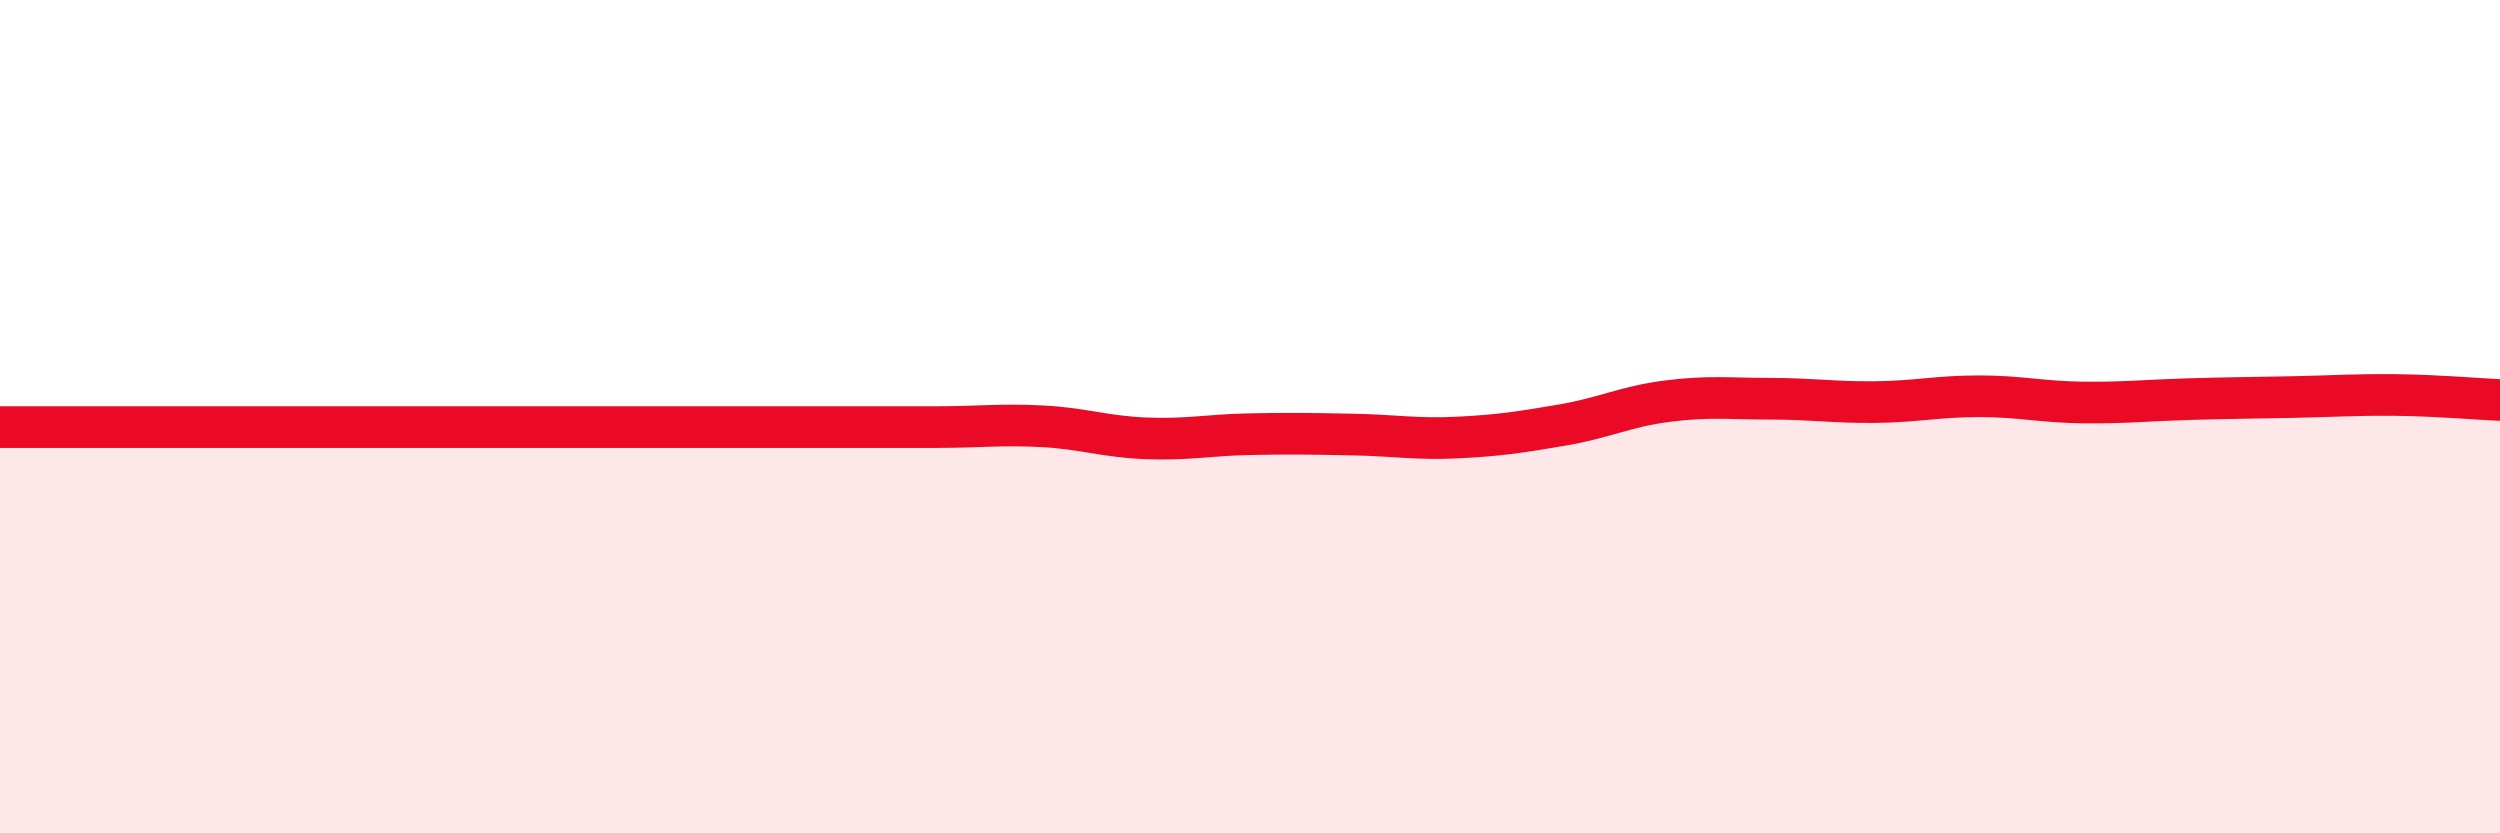
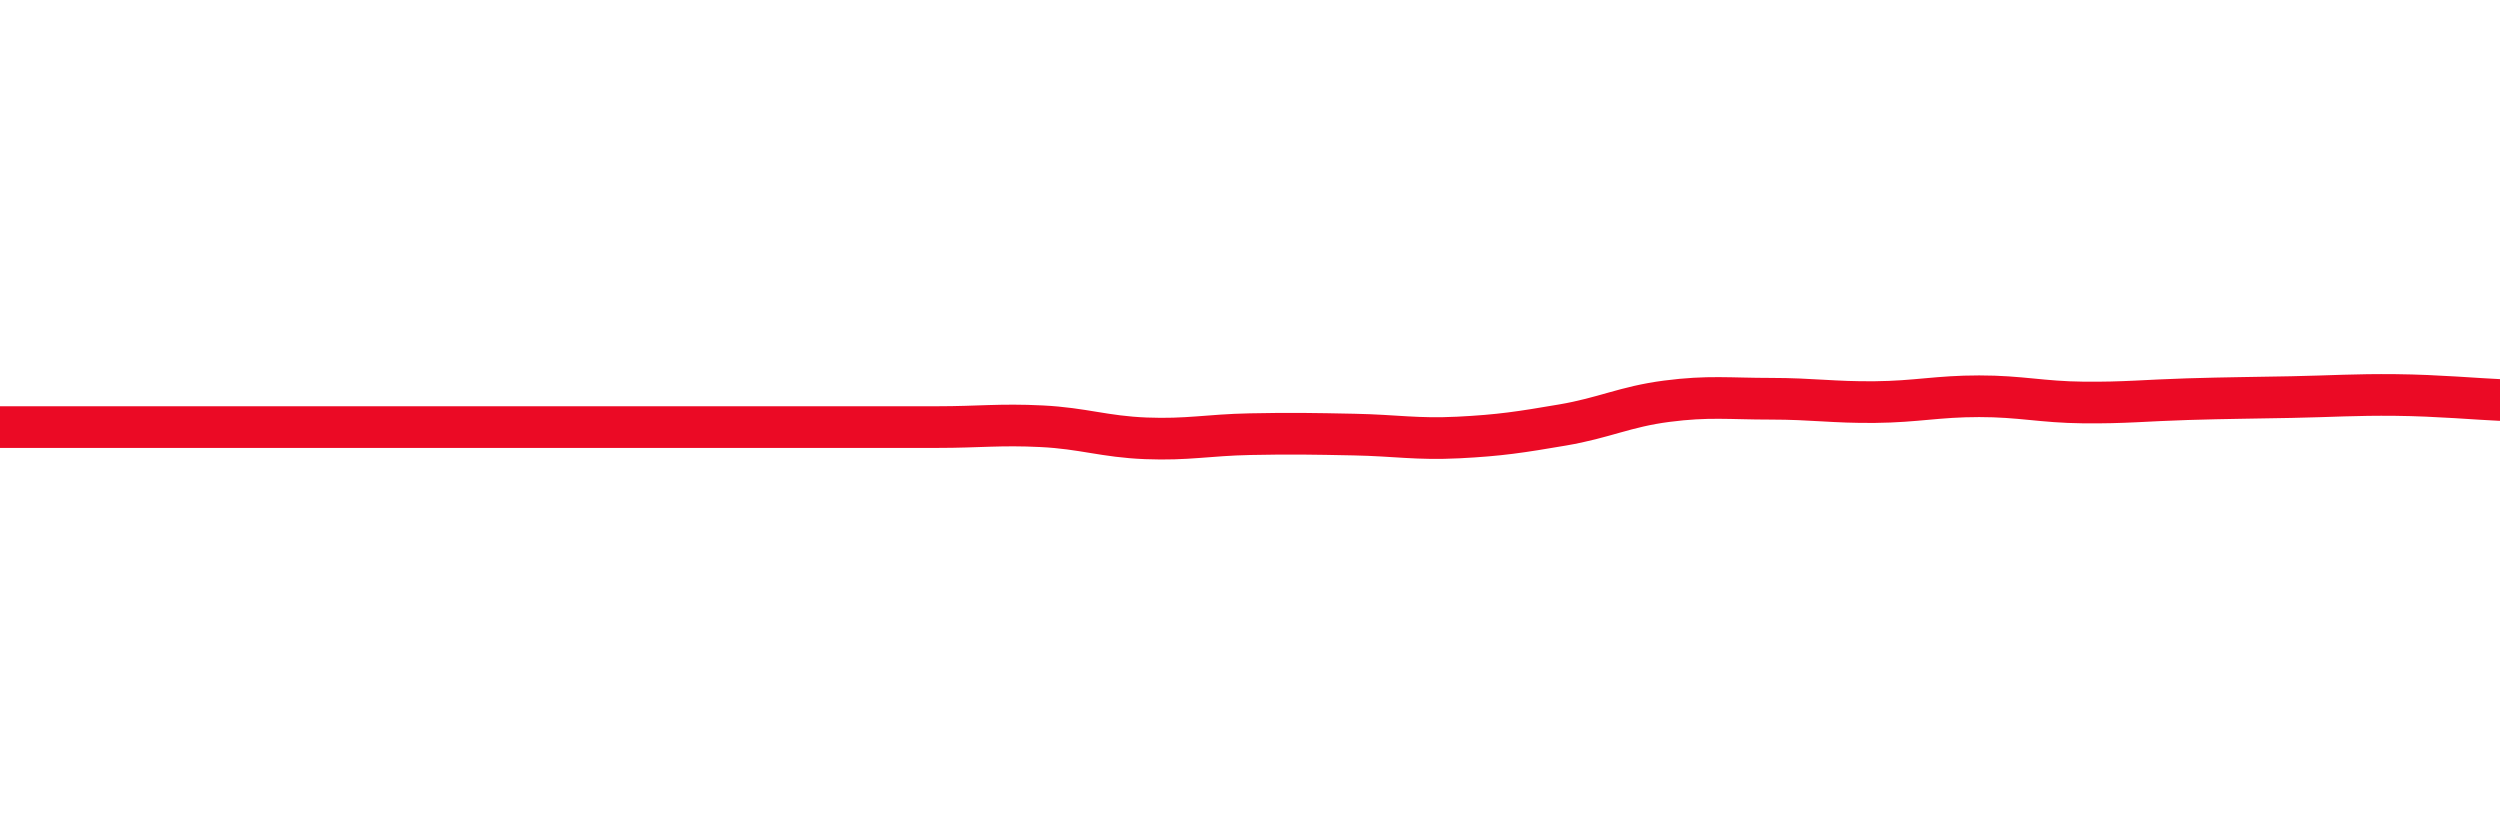
<svg xmlns="http://www.w3.org/2000/svg" width="60" height="20" viewBox="0 0 60 20">
-   <path d="M 0,10.25 C 0.5,10.25 1.5,10.25 2.5,10.25 C 3.5,10.25 4,10.25 5,10.25 C 6,10.25 6.5,10.25 7.5,10.25 C 8.5,10.25 9,10.25 10,10.25 C 11,10.25 11.5,10.25 12.5,10.25 C 13.5,10.25 14,10.25 15,10.25 C 16,10.25 16.5,10.25 17.5,10.25 C 18.5,10.25 19,10.25 20,10.25 C 21,10.25 21.5,10.25 22.5,10.25 C 23.5,10.25 24,10.18 25,10.23 C 26,10.28 26.5,10.48 27.5,10.52 C 28.5,10.56 29,10.44 30,10.42 C 31,10.4 31.5,10.41 32.5,10.43 C 33.5,10.45 34,10.55 35,10.5 C 36,10.45 36.5,10.37 37.5,10.2 C 38.5,10.03 39,9.76 40,9.63 C 41,9.5 41.5,9.57 42.5,9.57 C 43.5,9.57 44,9.66 45,9.65 C 46,9.64 46.5,9.51 47.5,9.51 C 48.5,9.51 49,9.65 50,9.66 C 51,9.67 51.5,9.61 52.5,9.58 C 53.5,9.55 54,9.55 55,9.53 C 56,9.51 56.5,9.47 57.5,9.48 C 58.5,9.49 59.5,9.58 60,9.6L60 20L0 20Z" fill="#EB0A25" opacity="0.1" stroke-linecap="round" stroke-linejoin="round" />
  <path d="M 0,10.25 C 0.5,10.25 1.5,10.25 2.5,10.25 C 3.5,10.25 4,10.25 5,10.25 C 6,10.25 6.5,10.25 7.5,10.25 C 8.5,10.25 9,10.25 10,10.25 C 11,10.25 11.5,10.25 12.5,10.25 C 13.5,10.25 14,10.25 15,10.25 C 16,10.25 16.5,10.25 17.5,10.25 C 18.5,10.25 19,10.25 20,10.25 C 21,10.25 21.5,10.25 22.5,10.25 C 23.5,10.25 24,10.18 25,10.23 C 26,10.28 26.5,10.48 27.5,10.52 C 28.5,10.56 29,10.44 30,10.42 C 31,10.4 31.5,10.41 32.5,10.43 C 33.5,10.45 34,10.55 35,10.5 C 36,10.45 36.5,10.37 37.5,10.2 C 38.5,10.03 39,9.76 40,9.63 C 41,9.5 41.5,9.57 42.5,9.57 C 43.5,9.57 44,9.66 45,9.65 C 46,9.64 46.5,9.51 47.5,9.51 C 48.5,9.51 49,9.65 50,9.66 C 51,9.67 51.5,9.61 52.5,9.58 C 53.5,9.55 54,9.55 55,9.53 C 56,9.51 56.5,9.47 57.5,9.48 C 58.5,9.49 59.5,9.58 60,9.6" stroke="#EB0A25" stroke-width="1" fill="none" stroke-linecap="round" stroke-linejoin="round" />
</svg>